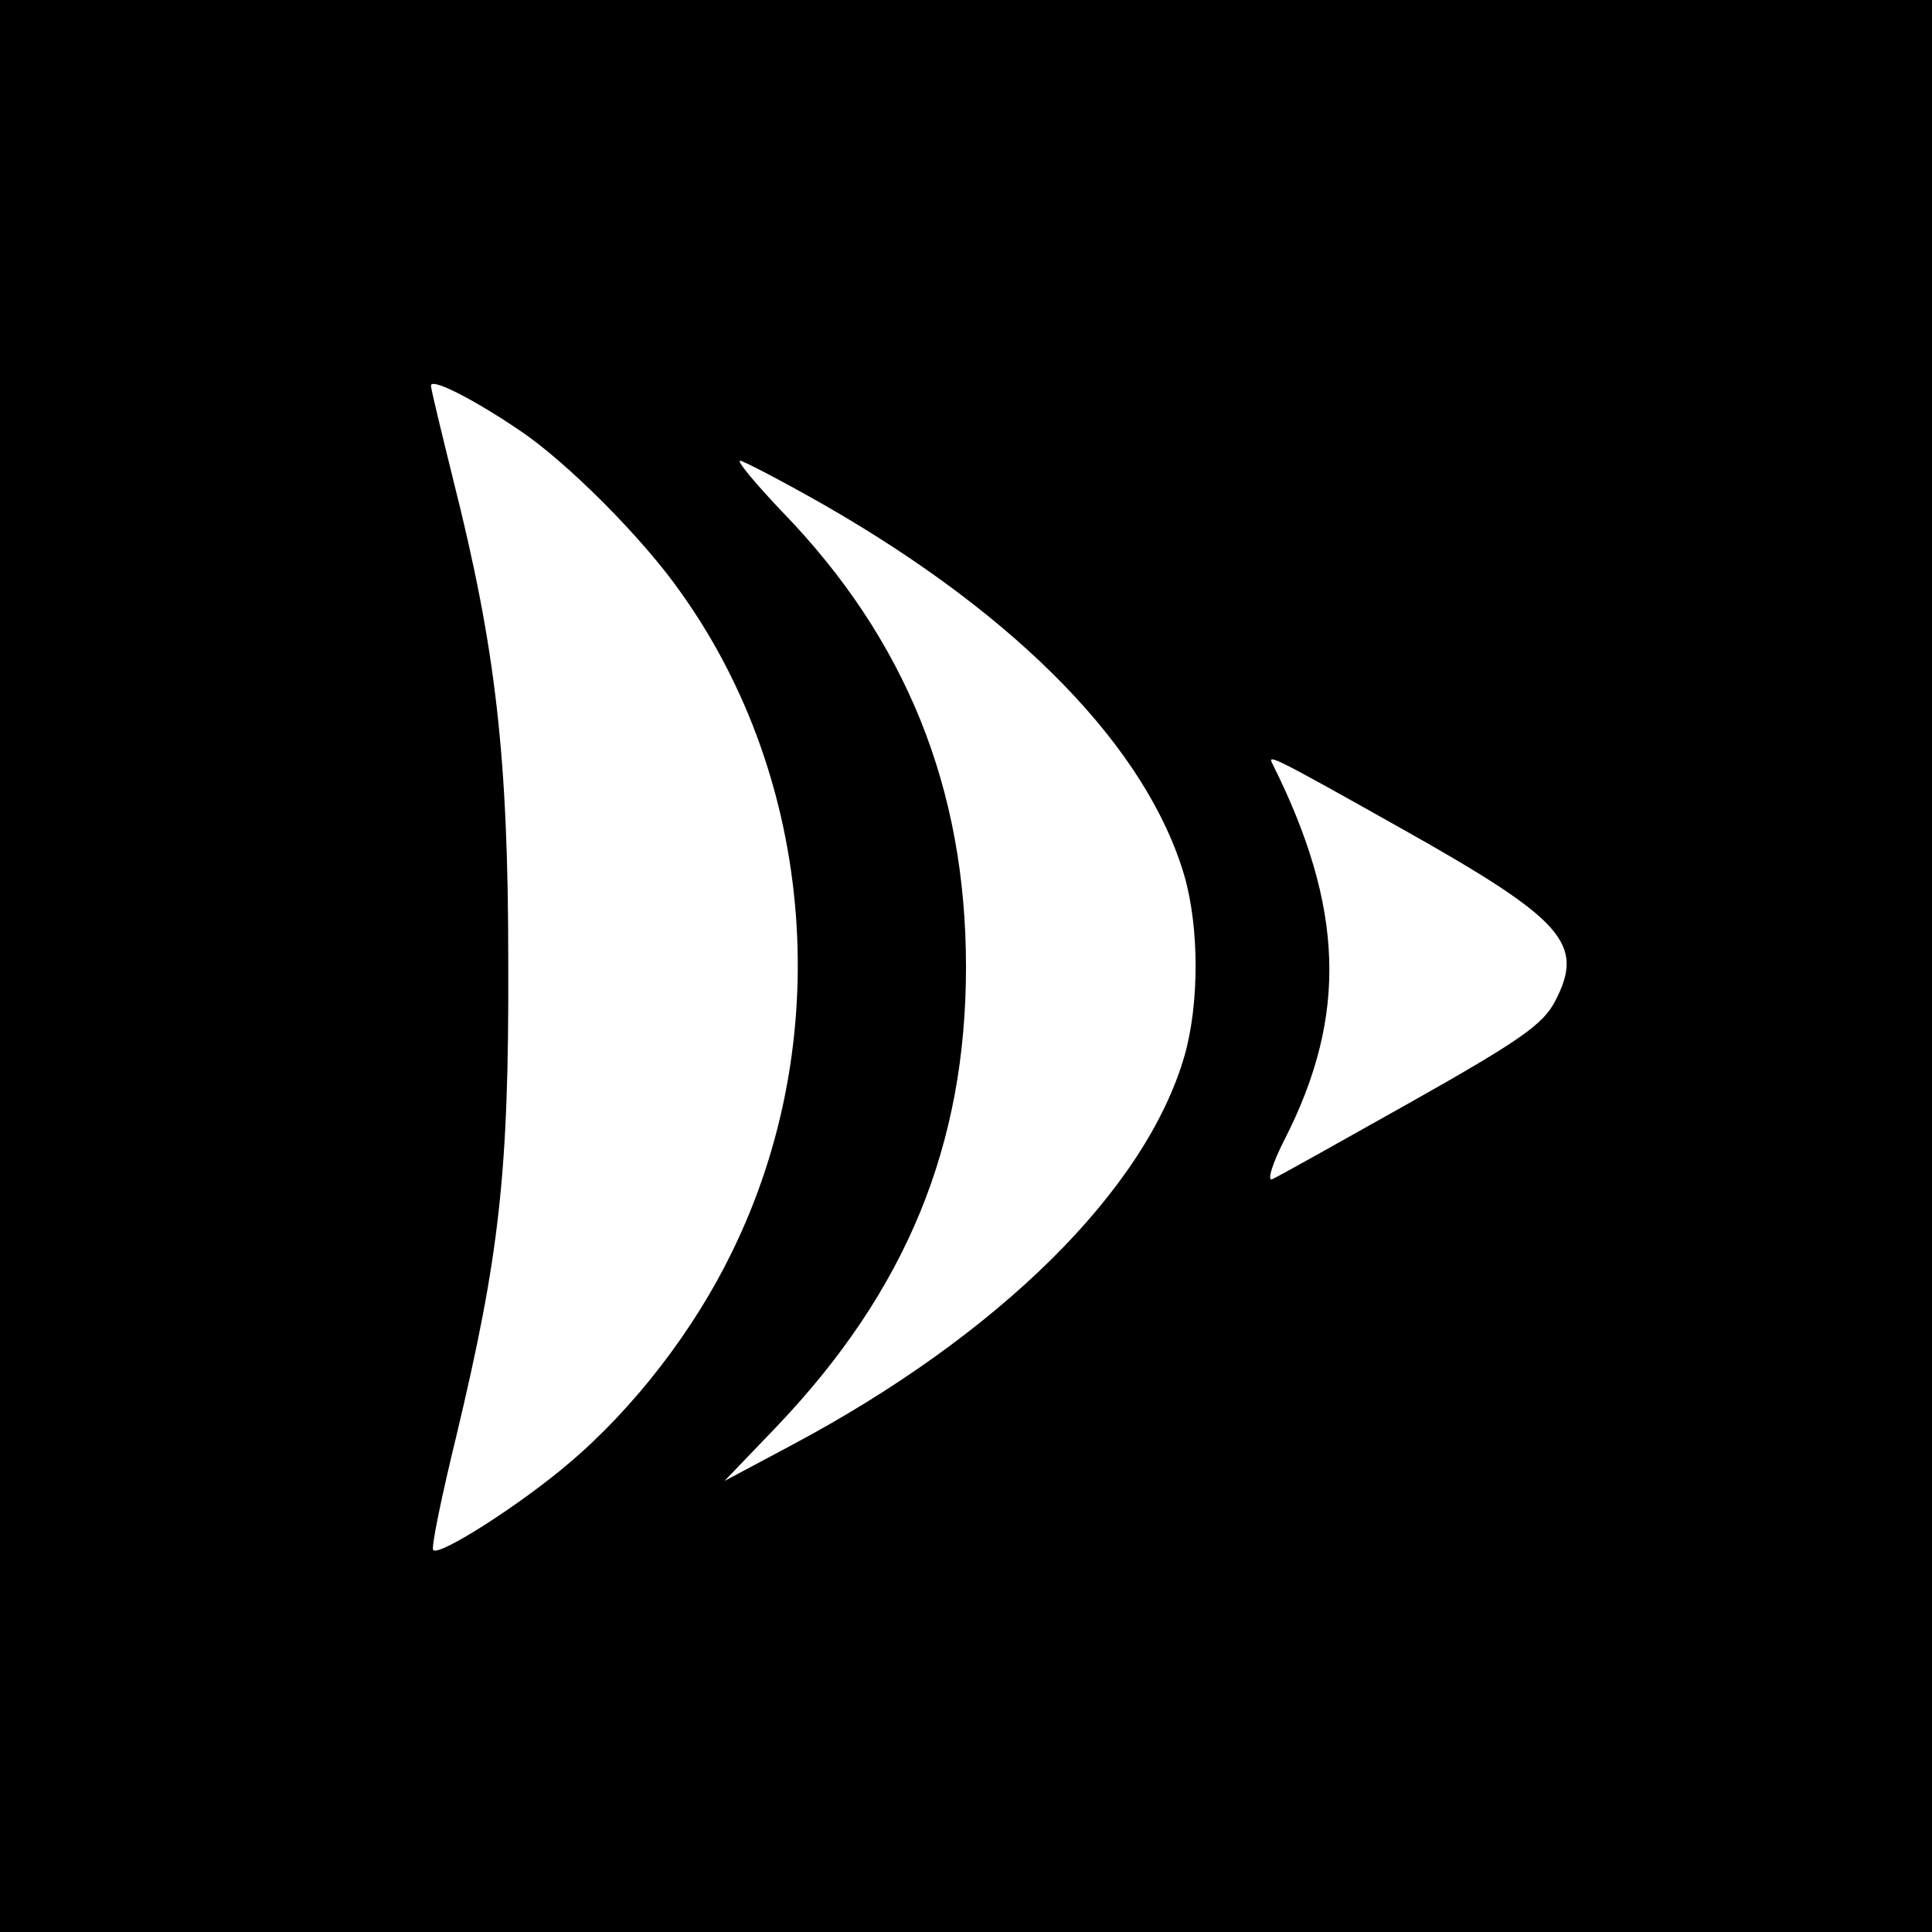
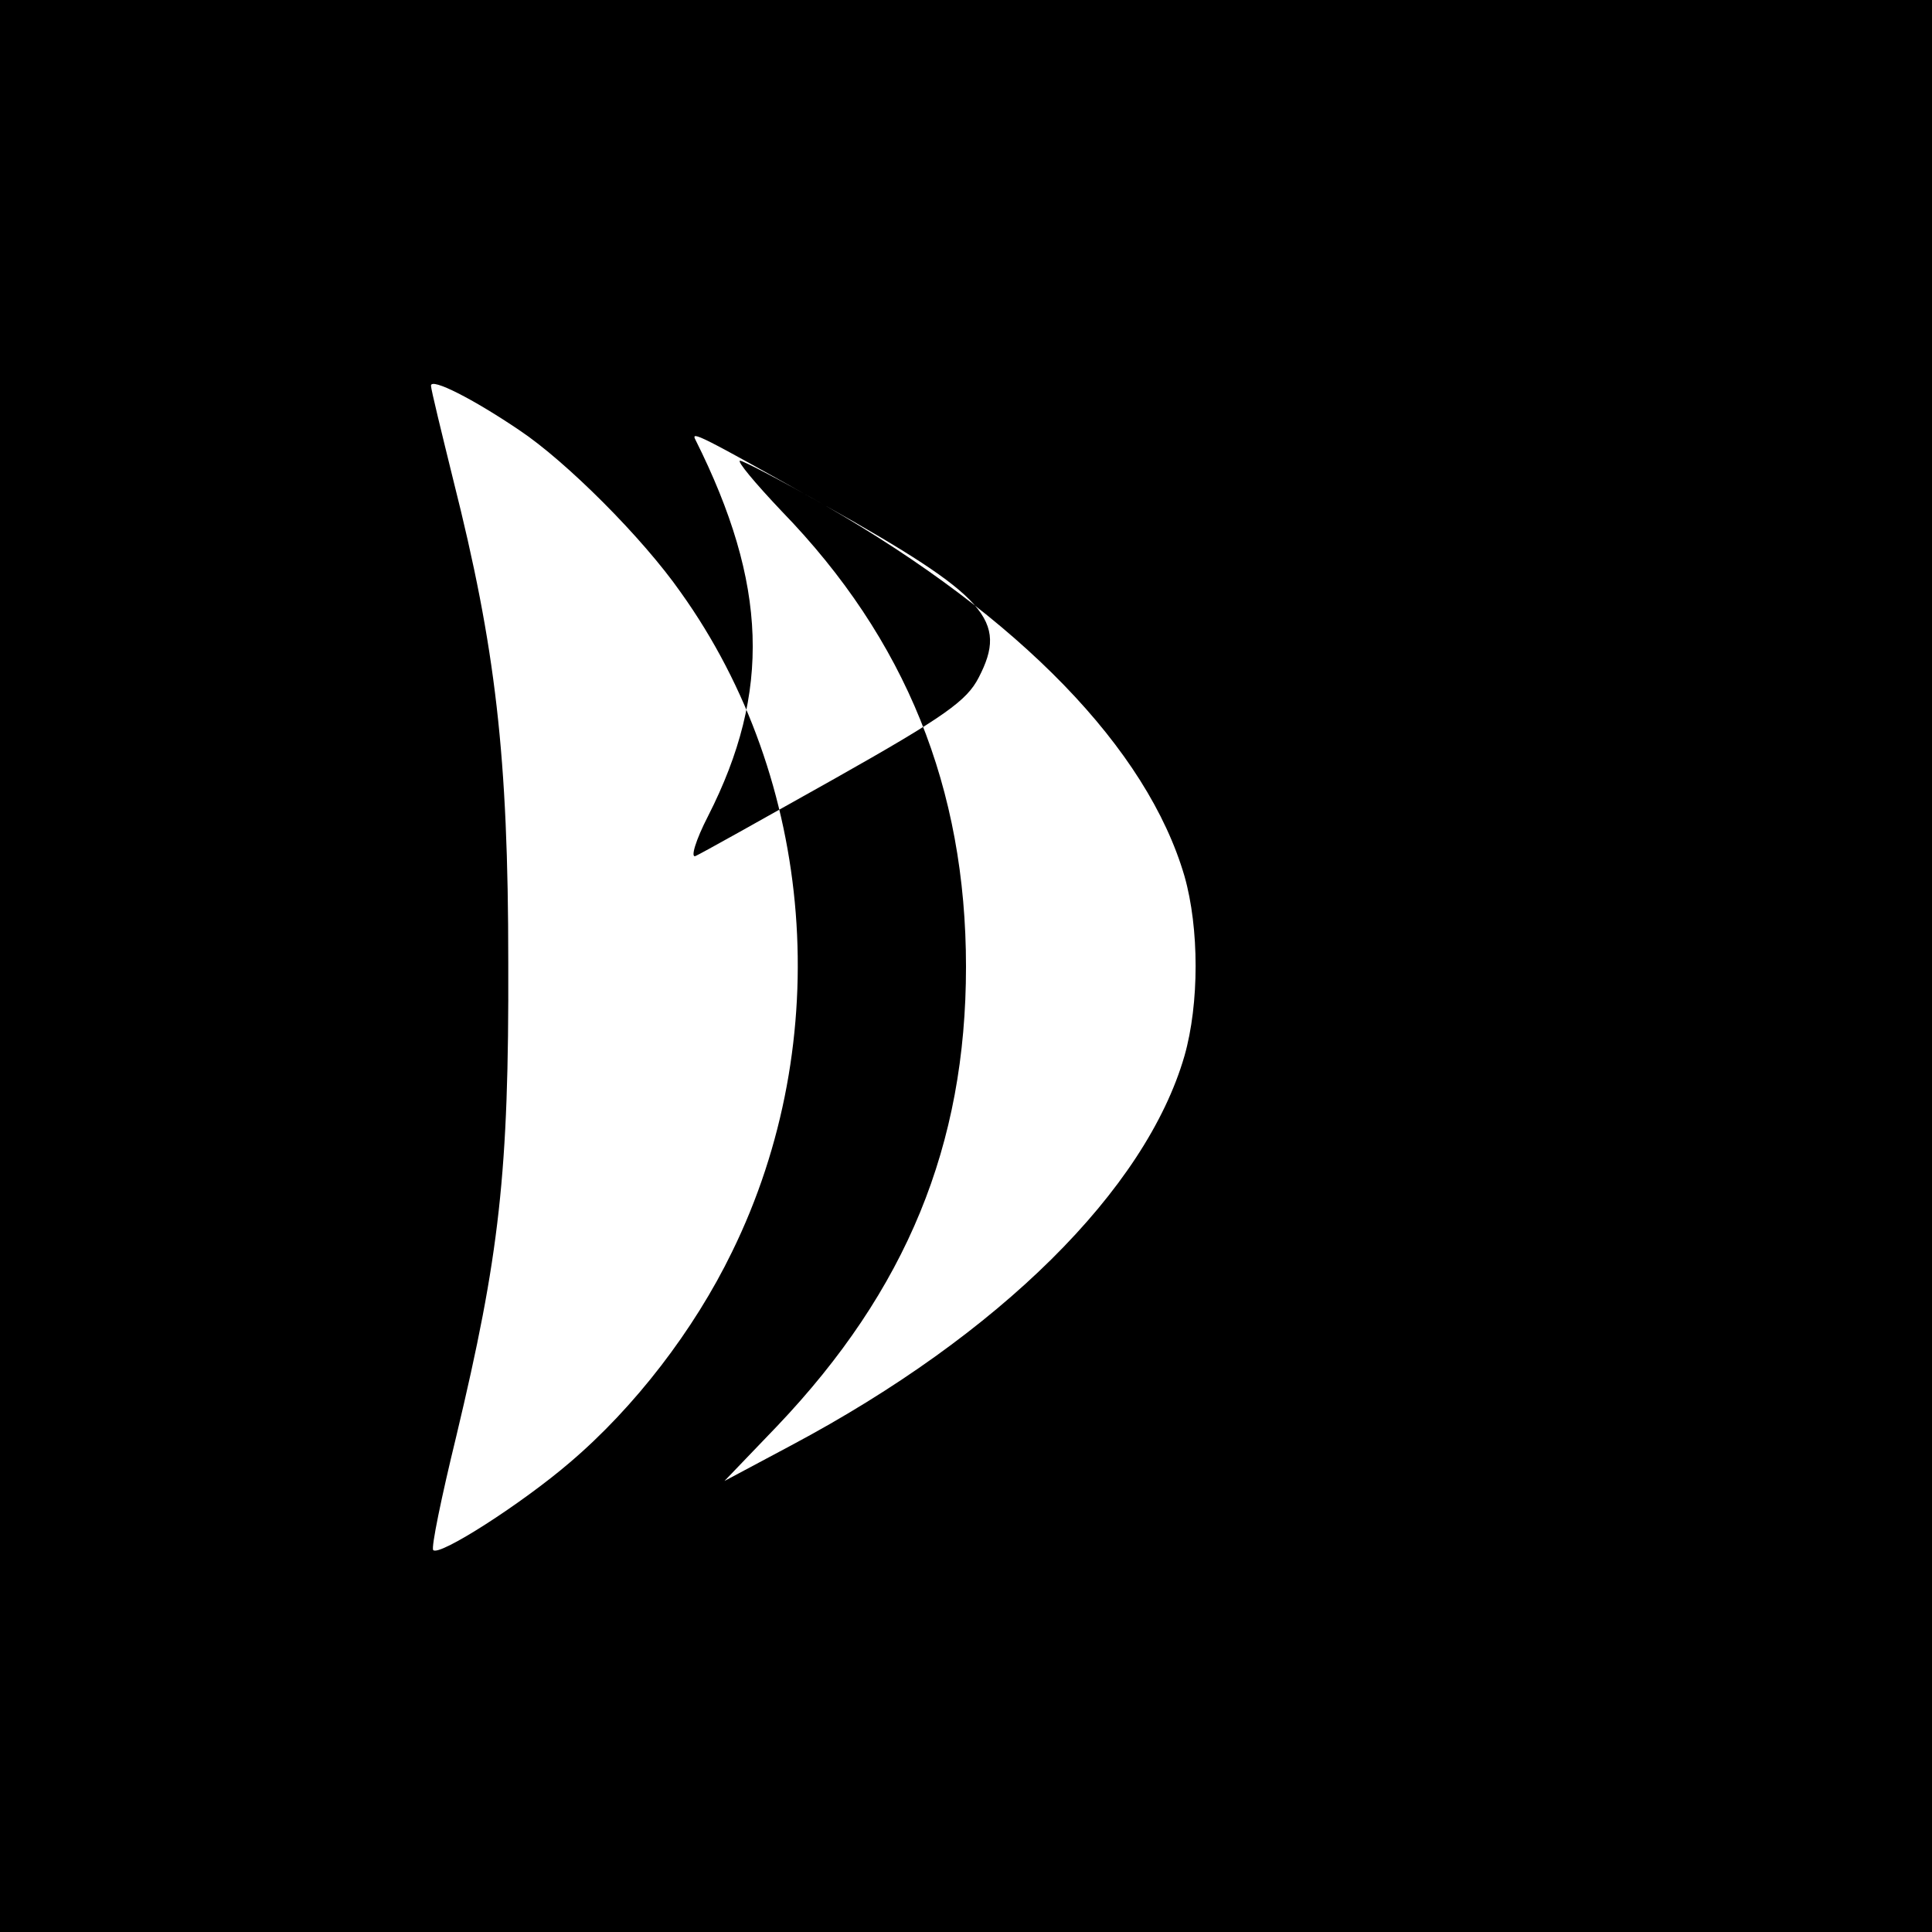
<svg xmlns="http://www.w3.org/2000/svg" version="1.0" width="260pt" height="260pt" viewBox="0 0 260 260" preserveAspectRatio="xMidYMid meet">
  <g transform="translate(0,260) scale(0.1,-0.1)" fill="#000000" stroke="none">
-     <path d="M0 1300 l0 -1300 1300 0 1300 0 0 1300 0 1300 -1300 0 -1300 0 0 -1300z m699 721 c63 -42 166 -145 217 -218 181 -253 209 -603 69 -888 -51 -105 -131 -209 -218 -283 -64 -55 -176 -127 -184 -118 -3 3 11 71 31 153 58 243 71 354 70 638 0 278 -17 423 -74 649 -16 65 -30 122 -30 127 0 11 57 -18 119 -60z m411 -101 c263 -151 434 -328 484 -499 20 -70 20 -172 0 -242 -52 -180 -249 -375 -529 -524 l-90 -48 71 74 c174 183 254 378 254 618 0 240 -81 441 -248 613 -36 38 -61 68 -56 68 4 0 56 -27 114 -60z m776 -435 c219 -123 247 -155 207 -232 -16 -31 -45 -52 -194 -136 -96 -54 -180 -101 -187 -104 -7 -3 0 21 17 54 85 167 80 312 -17 506 -7 13 5 7 174 -88z" />
+     <path d="M0 1300 l0 -1300 1300 0 1300 0 0 1300 0 1300 -1300 0 -1300 0 0 -1300z m699 721 c63 -42 166 -145 217 -218 181 -253 209 -603 69 -888 -51 -105 -131 -209 -218 -283 -64 -55 -176 -127 -184 -118 -3 3 11 71 31 153 58 243 71 354 70 638 0 278 -17 423 -74 649 -16 65 -30 122 -30 127 0 11 57 -18 119 -60z m411 -101 c263 -151 434 -328 484 -499 20 -70 20 -172 0 -242 -52 -180 -249 -375 -529 -524 l-90 -48 71 74 c174 183 254 378 254 618 0 240 -81 441 -248 613 -36 38 -61 68 -56 68 4 0 56 -27 114 -60z c219 -123 247 -155 207 -232 -16 -31 -45 -52 -194 -136 -96 -54 -180 -101 -187 -104 -7 -3 0 21 17 54 85 167 80 312 -17 506 -7 13 5 7 174 -88z" />
  </g>
</svg>